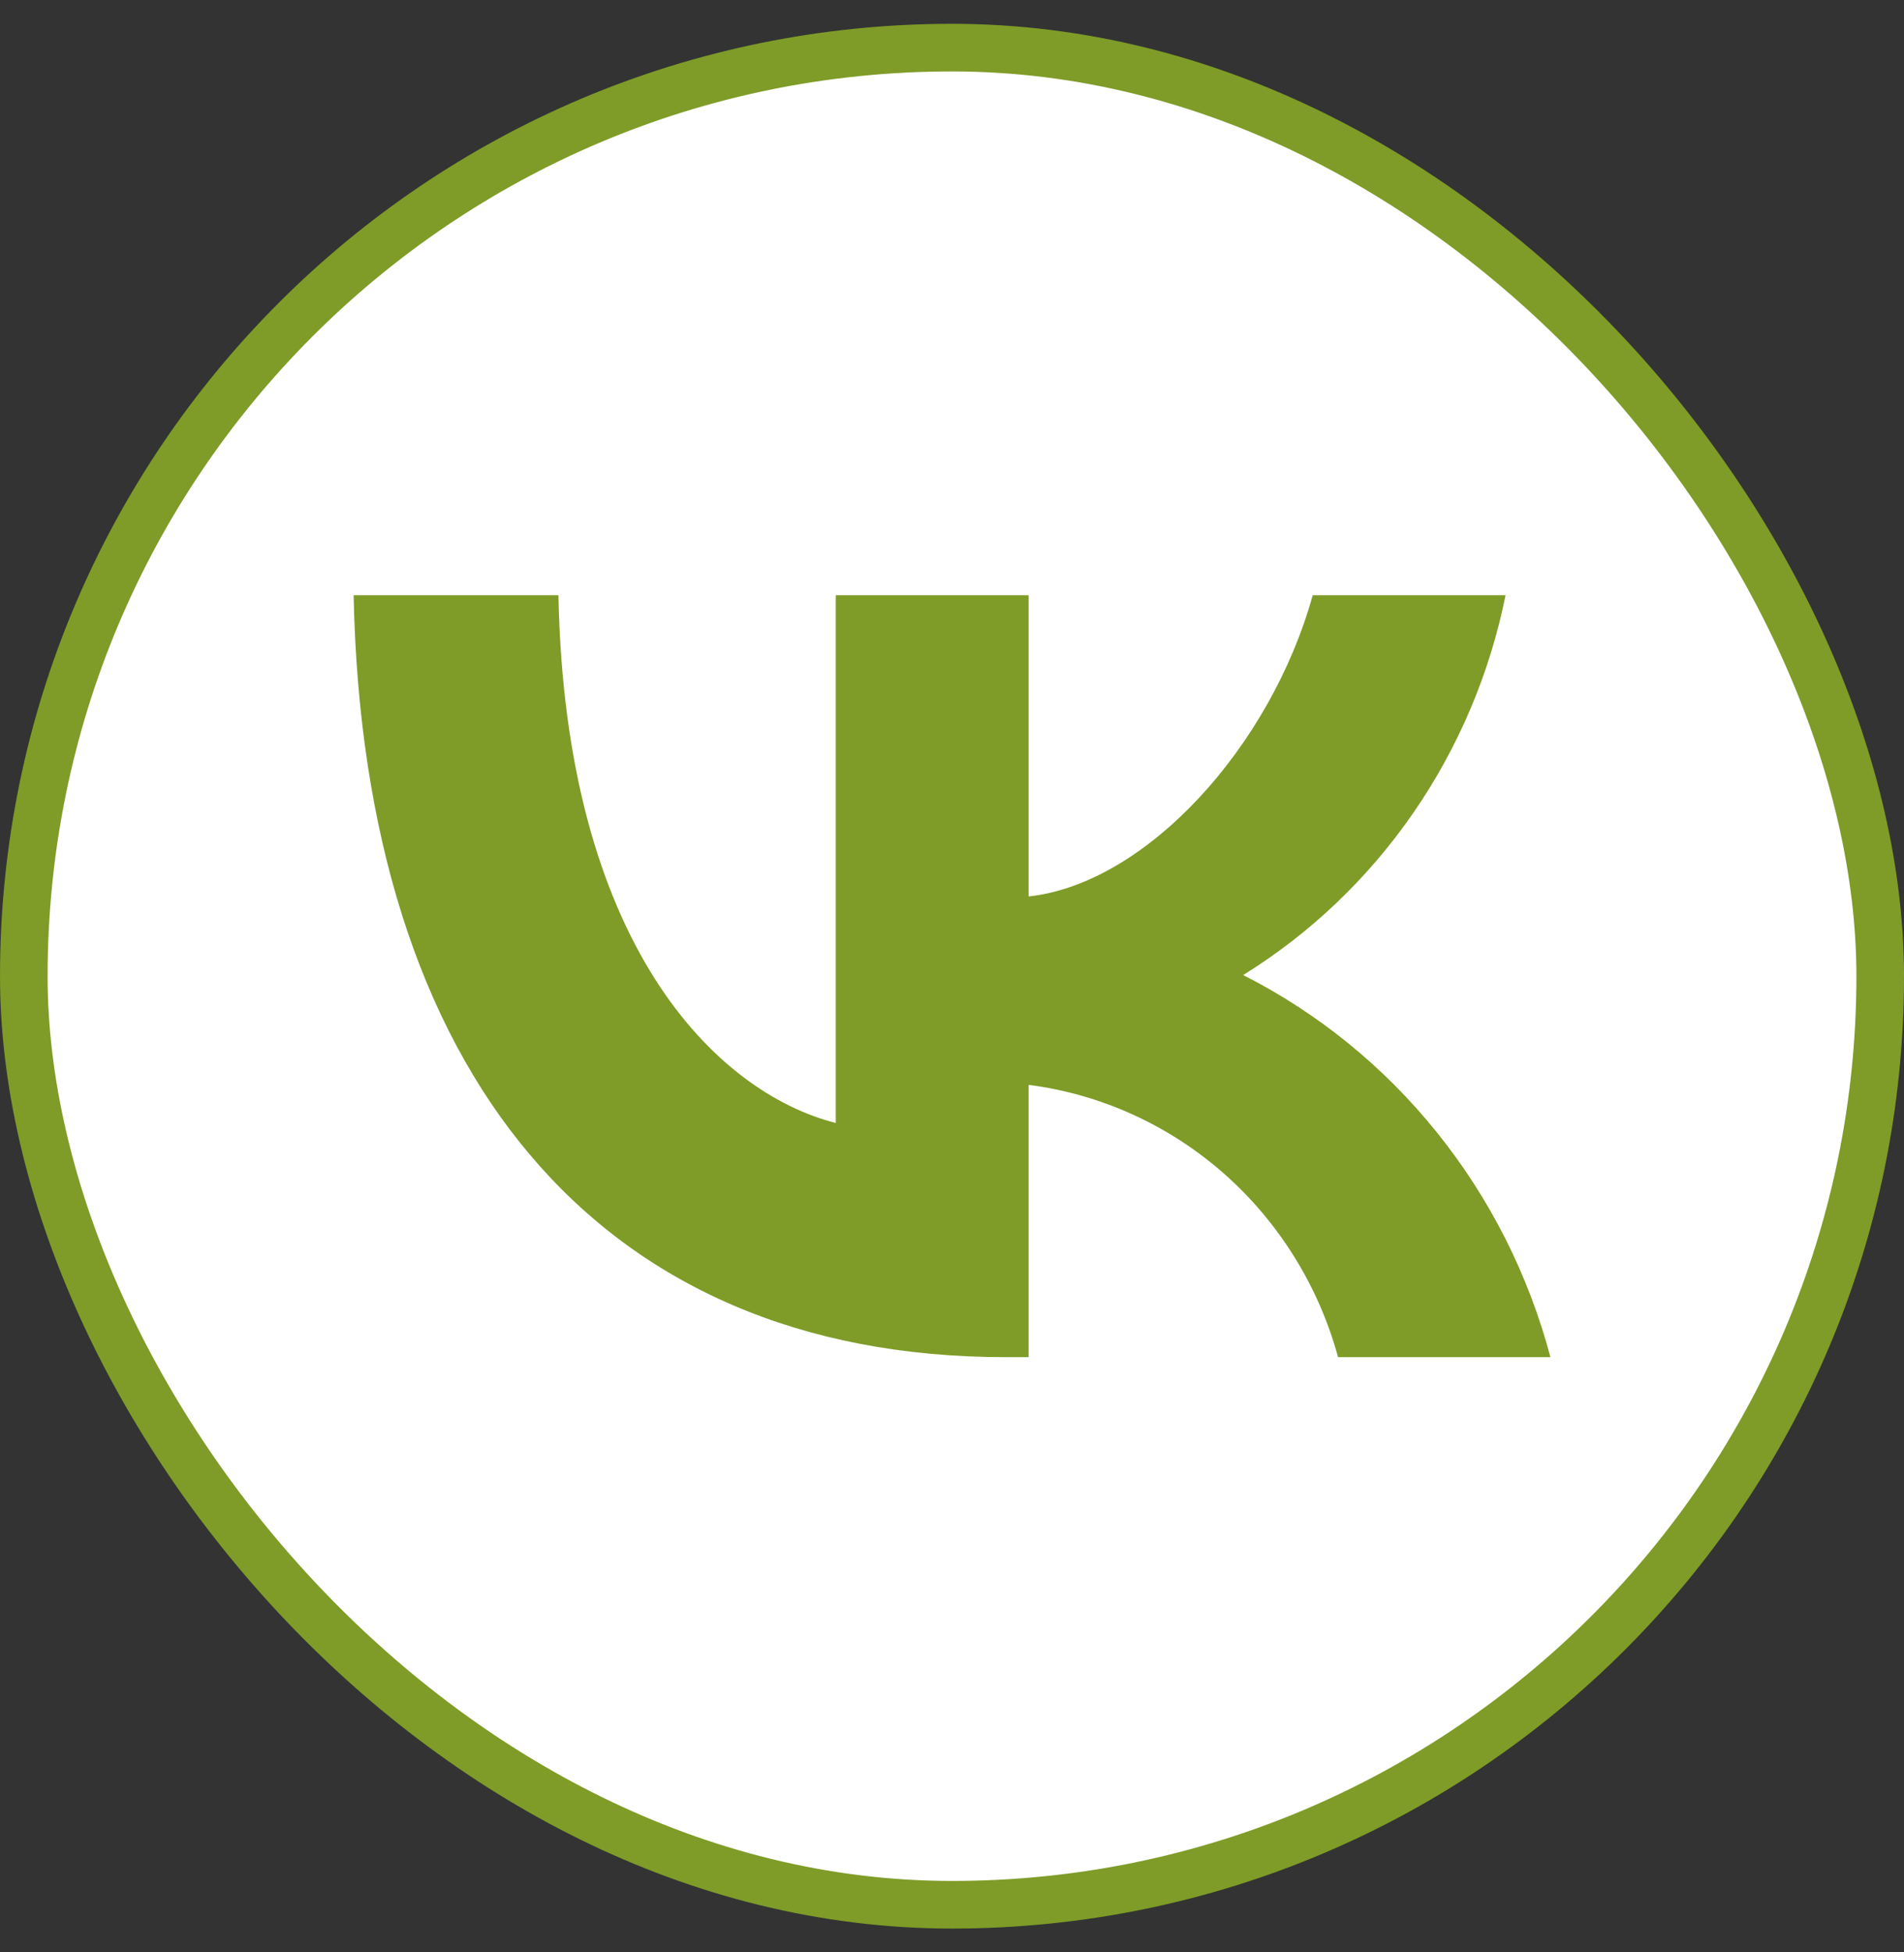
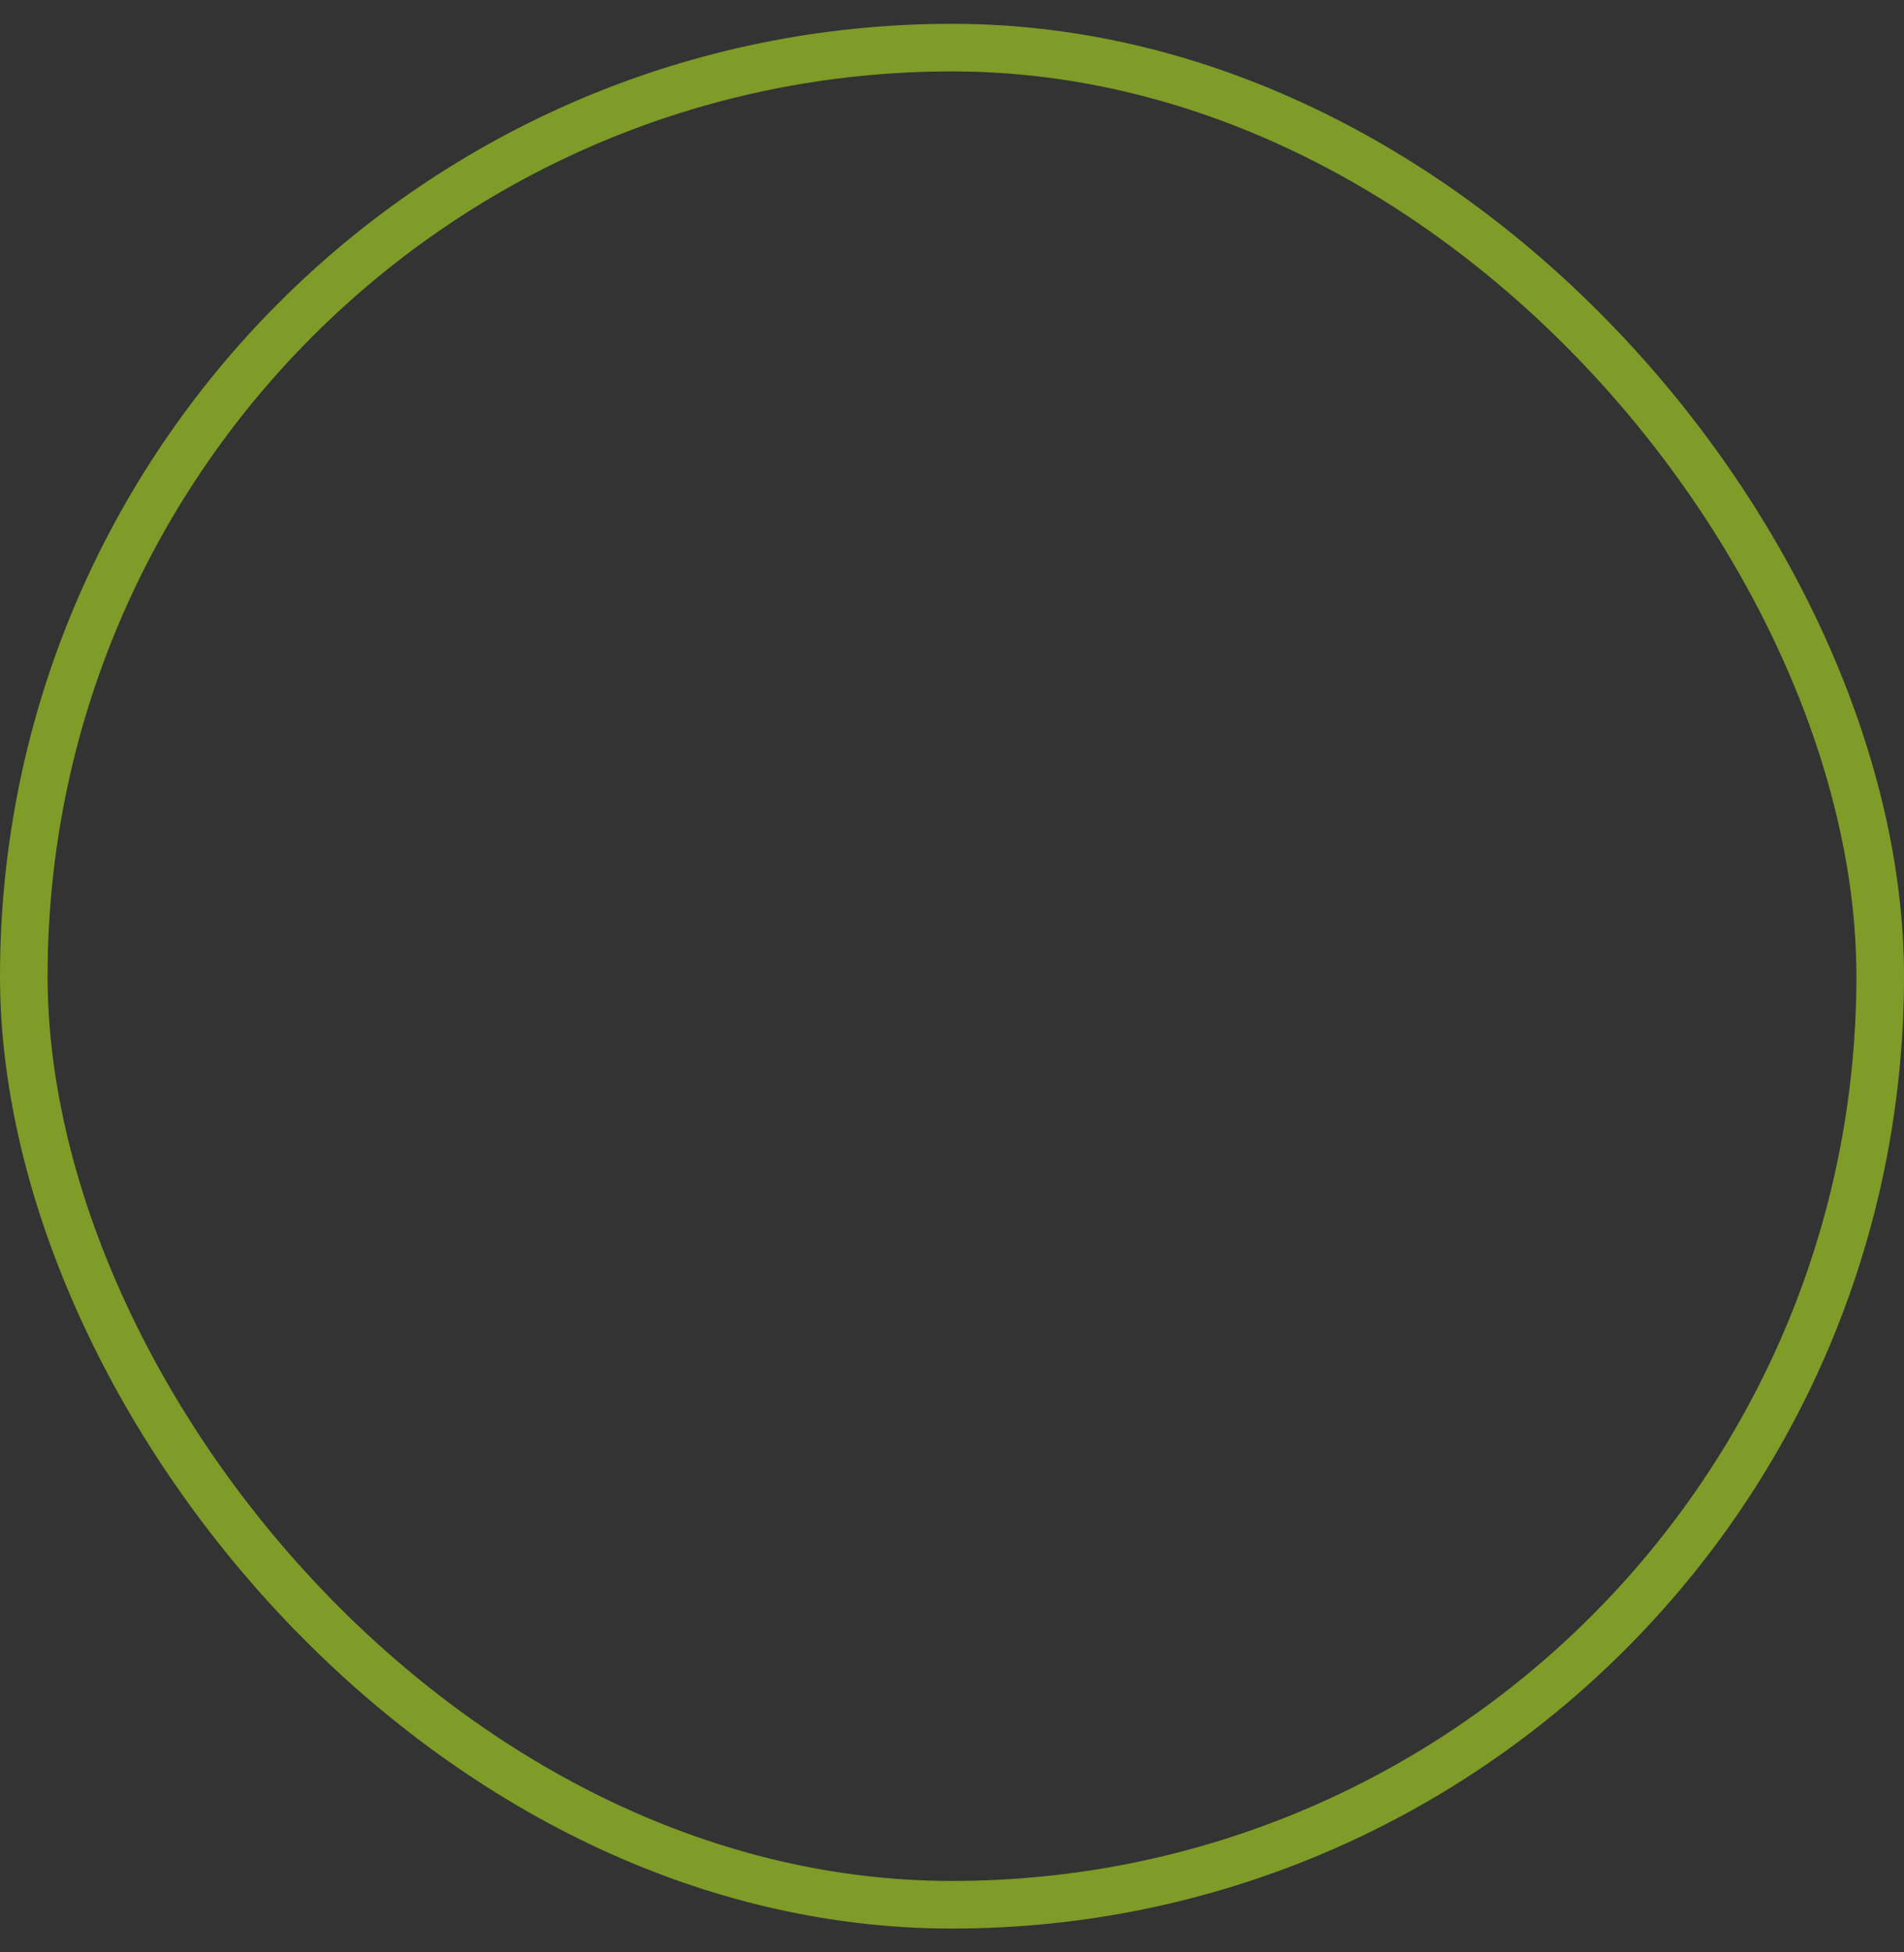
<svg xmlns="http://www.w3.org/2000/svg" width="40" height="41" viewBox="0 0 40 41" fill="none">
  <rect x="0" y="0" width="40" height="41" fill="#333333" stroke="none" />
-   <rect x="0.5" y="1" width="39" height="39" rx="19.5" fill="white" />
-   <path d="M21.123 28.5C12.533 28.5 7.633 22.494 7.429 12.5H11.732C11.873 19.835 15.045 22.942 17.558 23.583V12.5H21.61V18.826C24.091 18.554 26.698 15.671 27.578 12.5H31.629C31.298 14.145 30.637 15.702 29.689 17.074C28.74 18.447 27.524 19.605 26.117 20.476C27.688 21.272 29.076 22.399 30.188 23.782C31.301 25.165 32.113 26.773 32.572 28.5H28.111C27.7 27 26.863 25.657 25.707 24.64C24.55 23.623 23.125 22.977 21.61 22.782V28.5H21.123Z" fill="#7E9C27" />
  <rect x="0.5" y="1" width="39" height="39" rx="19.5" stroke="#7E9C27" />
</svg>